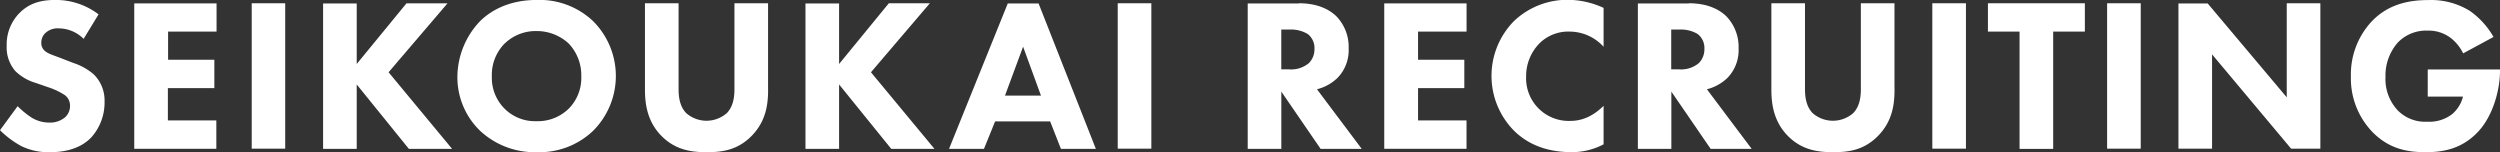
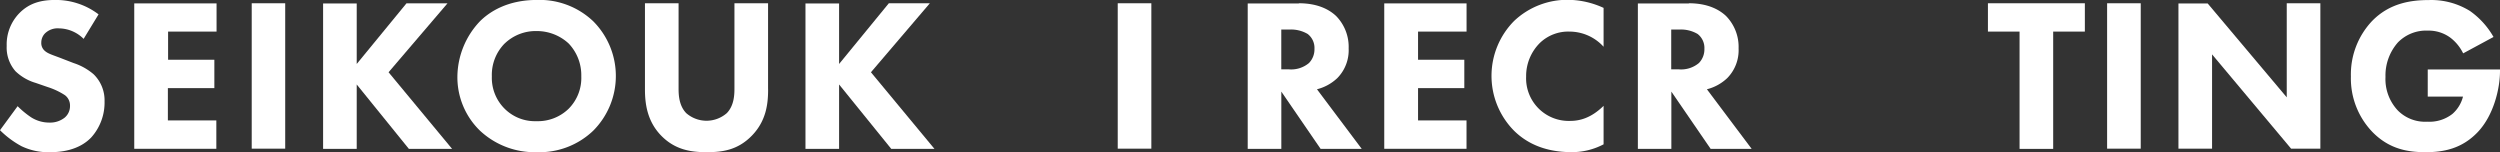
<svg xmlns="http://www.w3.org/2000/svg" id="レイヤー_1" data-name="レイヤー 1" width="567.4" height="34.53" viewBox="0 0 567.4 34.53">
  <rect x="0" y="0" width="567.4" height="34.53" fill="#333333" stroke="none" />
  <defs>
    <style>.cls-1{fill:#fff;}</style>
  </defs>
  <title>logo-recruit</title>
  <path class="cls-1" d="M30.25,53.65a8.05,8.05,0,0,0-5.55-2.38,4.13,4.13,0,0,0-3.22,1.14,3,3,0,0,0-.84,2.08,2.32,2.32,0,0,0,.74,1.83c0.79,0.74,1.93,1,4.16,1.88L28,59.15a13.26,13.26,0,0,1,4.51,2.53A8.24,8.24,0,0,1,35,67.82,11.84,11.84,0,0,1,32,76c-2.92,3.07-7.18,3.37-9.36,3.37A14,14,0,0,1,16.13,78a21,21,0,0,1-4.86-3.62l4-5.45a20.27,20.27,0,0,0,3.07,2.53,7.67,7.67,0,0,0,4.16,1.19,5.28,5.28,0,0,0,3.47-1.14,3.42,3.42,0,0,0,1.19-2.68A2.91,2.91,0,0,0,26,66.43a16.17,16.17,0,0,0-3.87-1.83l-2.72-.94A11.12,11.12,0,0,1,14.79,61a8.13,8.13,0,0,1-2-5.75,10.16,10.16,0,0,1,2.87-7.43c2.33-2.38,5.1-3,8.17-3a16,16,0,0,1,9.81,3.27Z" transform="translate(-11.27 -44.83)" />
  <path class="cls-1" d="M60.42,52h-11v6.39h10.5v6.44H49.37v7.33h11v6.44H41.74v-33H60.42V52Z" transform="translate(-11.27 -44.83)" />
  <path class="cls-1" d="M76,45.57v33H68.4v-33H76Z" transform="translate(-11.27 -44.83)" />
  <path class="cls-1" d="M92.23,59.35l11.3-13.77h9.31L99.46,61.23l14.42,17.39h-9.81L92.23,64V78.62H84.6v-33h7.63V59.35Z" transform="translate(-11.27 -44.83)" />
  <path class="cls-1" d="M145.89,49.64a17.58,17.58,0,0,1,0,24.87,17.65,17.65,0,0,1-12.78,4.86,18.19,18.19,0,0,1-12.88-4.86,16.87,16.87,0,0,1-5.15-12.29,18.45,18.45,0,0,1,5.1-12.54c2.23-2.23,6.34-4.86,12.93-4.86A17.66,17.66,0,0,1,145.89,49.64Zm-20.07,5.05a10.12,10.12,0,0,0-2.92,7.48,9.86,9.86,0,0,0,3,7.43A9.72,9.72,0,0,0,133,72.33a10,10,0,0,0,7.33-2.82,9.9,9.9,0,0,0,2.87-7.38,10.42,10.42,0,0,0-2.87-7.43,10.6,10.6,0,0,0-7.28-2.82A10.14,10.14,0,0,0,125.83,54.69Z" transform="translate(-11.27 -44.83)" />
  <path class="cls-1" d="M185.6,65.15c0,3.17-.4,7.08-3.67,10.45s-6.84,3.77-10.3,3.77-7.13-.5-10.31-3.77-3.67-7.28-3.67-10.45V45.57h7.63V64.95c0,1.44.1,3.86,1.73,5.55a7,7,0,0,0,9.22,0c1.63-1.68,1.73-4.11,1.73-5.55V45.57h7.63V65.15Z" transform="translate(-11.27 -44.83)" />
  <path class="cls-1" d="M201.71,59.35L213,45.57h9.31L208.94,61.23l14.42,17.39h-9.81L201.71,64V78.62h-7.63v-33h7.63V59.35Z" transform="translate(-11.27 -44.83)" />
-   <path class="cls-1" d="M249.61,72.38H237.12l-2.53,6.24h-7.93l13.33-33h7l13,33h-7.93Zm-2.08-5.85-4.06-11.1-4.11,11.1h8.18Z" transform="translate(-11.27 -44.83)" />
  <path class="cls-1" d="M272.58,45.57v33h-7.63v-33h7.63Z" transform="translate(-11.27 -44.83)" />
  <path class="cls-1" d="M306.07,45.57c4.21,0,6.84,1.39,8.42,2.87a10,10,0,0,1,2.87,7.38,9,9,0,0,1-2.58,6.74,10.4,10.4,0,0,1-4.61,2.53l10.16,13.53H311l-8.92-13v13h-7.63v-33h11.59Zm-4,15h1.73a6.28,6.28,0,0,0,4.56-1.44,4.45,4.45,0,0,0,1.24-3.22,4,4,0,0,0-1.54-3.37,7.46,7.46,0,0,0-4.21-1h-1.78v9.07Z" transform="translate(-11.27 -44.83)" />
  <path class="cls-1" d="M344.11,52h-11v6.39h10.5v6.44h-10.5v7.33h11v6.44H325.44v-33h18.68V52Z" transform="translate(-11.27 -44.83)" />
  <path class="cls-1" d="M375.23,77.58a15.36,15.36,0,0,1-7.28,1.78c-6.09,0-10.21-2.08-13-4.81a17.7,17.7,0,0,1,0-25,17.55,17.55,0,0,1,12.34-4.76,19.68,19.68,0,0,1,7.93,1.83v8.82A10.47,10.47,0,0,0,367.5,52a9.27,9.27,0,0,0-6.74,2.58,10.59,10.59,0,0,0-3.12,7.63,9.67,9.67,0,0,0,10,10.06c2,0,4.66-.55,7.58-3.42v8.77Z" transform="translate(-11.27 -44.83)" />
  <path class="cls-1" d="M394.57,45.57c4.21,0,6.84,1.39,8.42,2.87a10,10,0,0,1,2.87,7.38,9,9,0,0,1-2.58,6.74,10.4,10.4,0,0,1-4.61,2.53l10.16,13.53h-9.31l-8.92-13v13H383v-33h11.59Zm-4,15h1.73a6.28,6.28,0,0,0,4.56-1.44,4.45,4.45,0,0,0,1.24-3.22,4,4,0,0,0-1.54-3.37,7.46,7.46,0,0,0-4.21-1h-1.78v9.07Z" transform="translate(-11.27 -44.83)" />
-   <path class="cls-1" d="M441.25,65.15c0,3.17-.4,7.08-3.67,10.45s-6.84,3.77-10.3,3.77-7.13-.5-10.31-3.77-3.67-7.28-3.67-10.45V45.57h7.63V64.95c0,1.44.1,3.86,1.73,5.55a7,7,0,0,0,9.22,0c1.63-1.68,1.73-4.11,1.73-5.55V45.57h7.63V65.15Z" transform="translate(-11.27 -44.83)" />
-   <path class="cls-1" d="M457.46,45.57v33h-7.63v-33h7.63Z" transform="translate(-11.27 -44.83)" />
  <path class="cls-1" d="M477.26,52V78.62h-7.63V52h-7.18V45.57h22V52h-7.18Z" transform="translate(-11.27 -44.83)" />
  <path class="cls-1" d="M497.13,45.57v33H489.5v-33h7.63Z" transform="translate(-11.27 -44.83)" />
  <path class="cls-1" d="M505.69,78.62v-33h6.64l17.94,21.3V45.57h7.63v33h-6.64l-17.94-21.4v21.4h-7.63Z" transform="translate(-11.27 -44.83)" />
  <path class="cls-1" d="M562.27,60.59h16.4v0.35c0,4-1.44,10.11-5.1,13.92s-7.88,4.51-11.79,4.51-8.22-.64-12.09-4.61a17.52,17.52,0,0,1-4.86-12.58,17.64,17.64,0,0,1,4.76-12.53c4.06-4.21,9.07-4.81,13-4.81a16.65,16.65,0,0,1,9.26,2.48,18.26,18.26,0,0,1,5.35,5.9l-6.89,3.72a10,10,0,0,0-2.92-3.57,8.29,8.29,0,0,0-5.05-1.59,8.94,8.94,0,0,0-6.84,2.68,11.32,11.32,0,0,0-2.82,7.83,10.39,10.39,0,0,0,2.77,7.58,8.69,8.69,0,0,0,6.69,2.58,8.47,8.47,0,0,0,5.75-1.78,7.71,7.71,0,0,0,2.38-3.91h-8V60.59Z" transform="translate(-11.27 -44.83)" />
</svg>